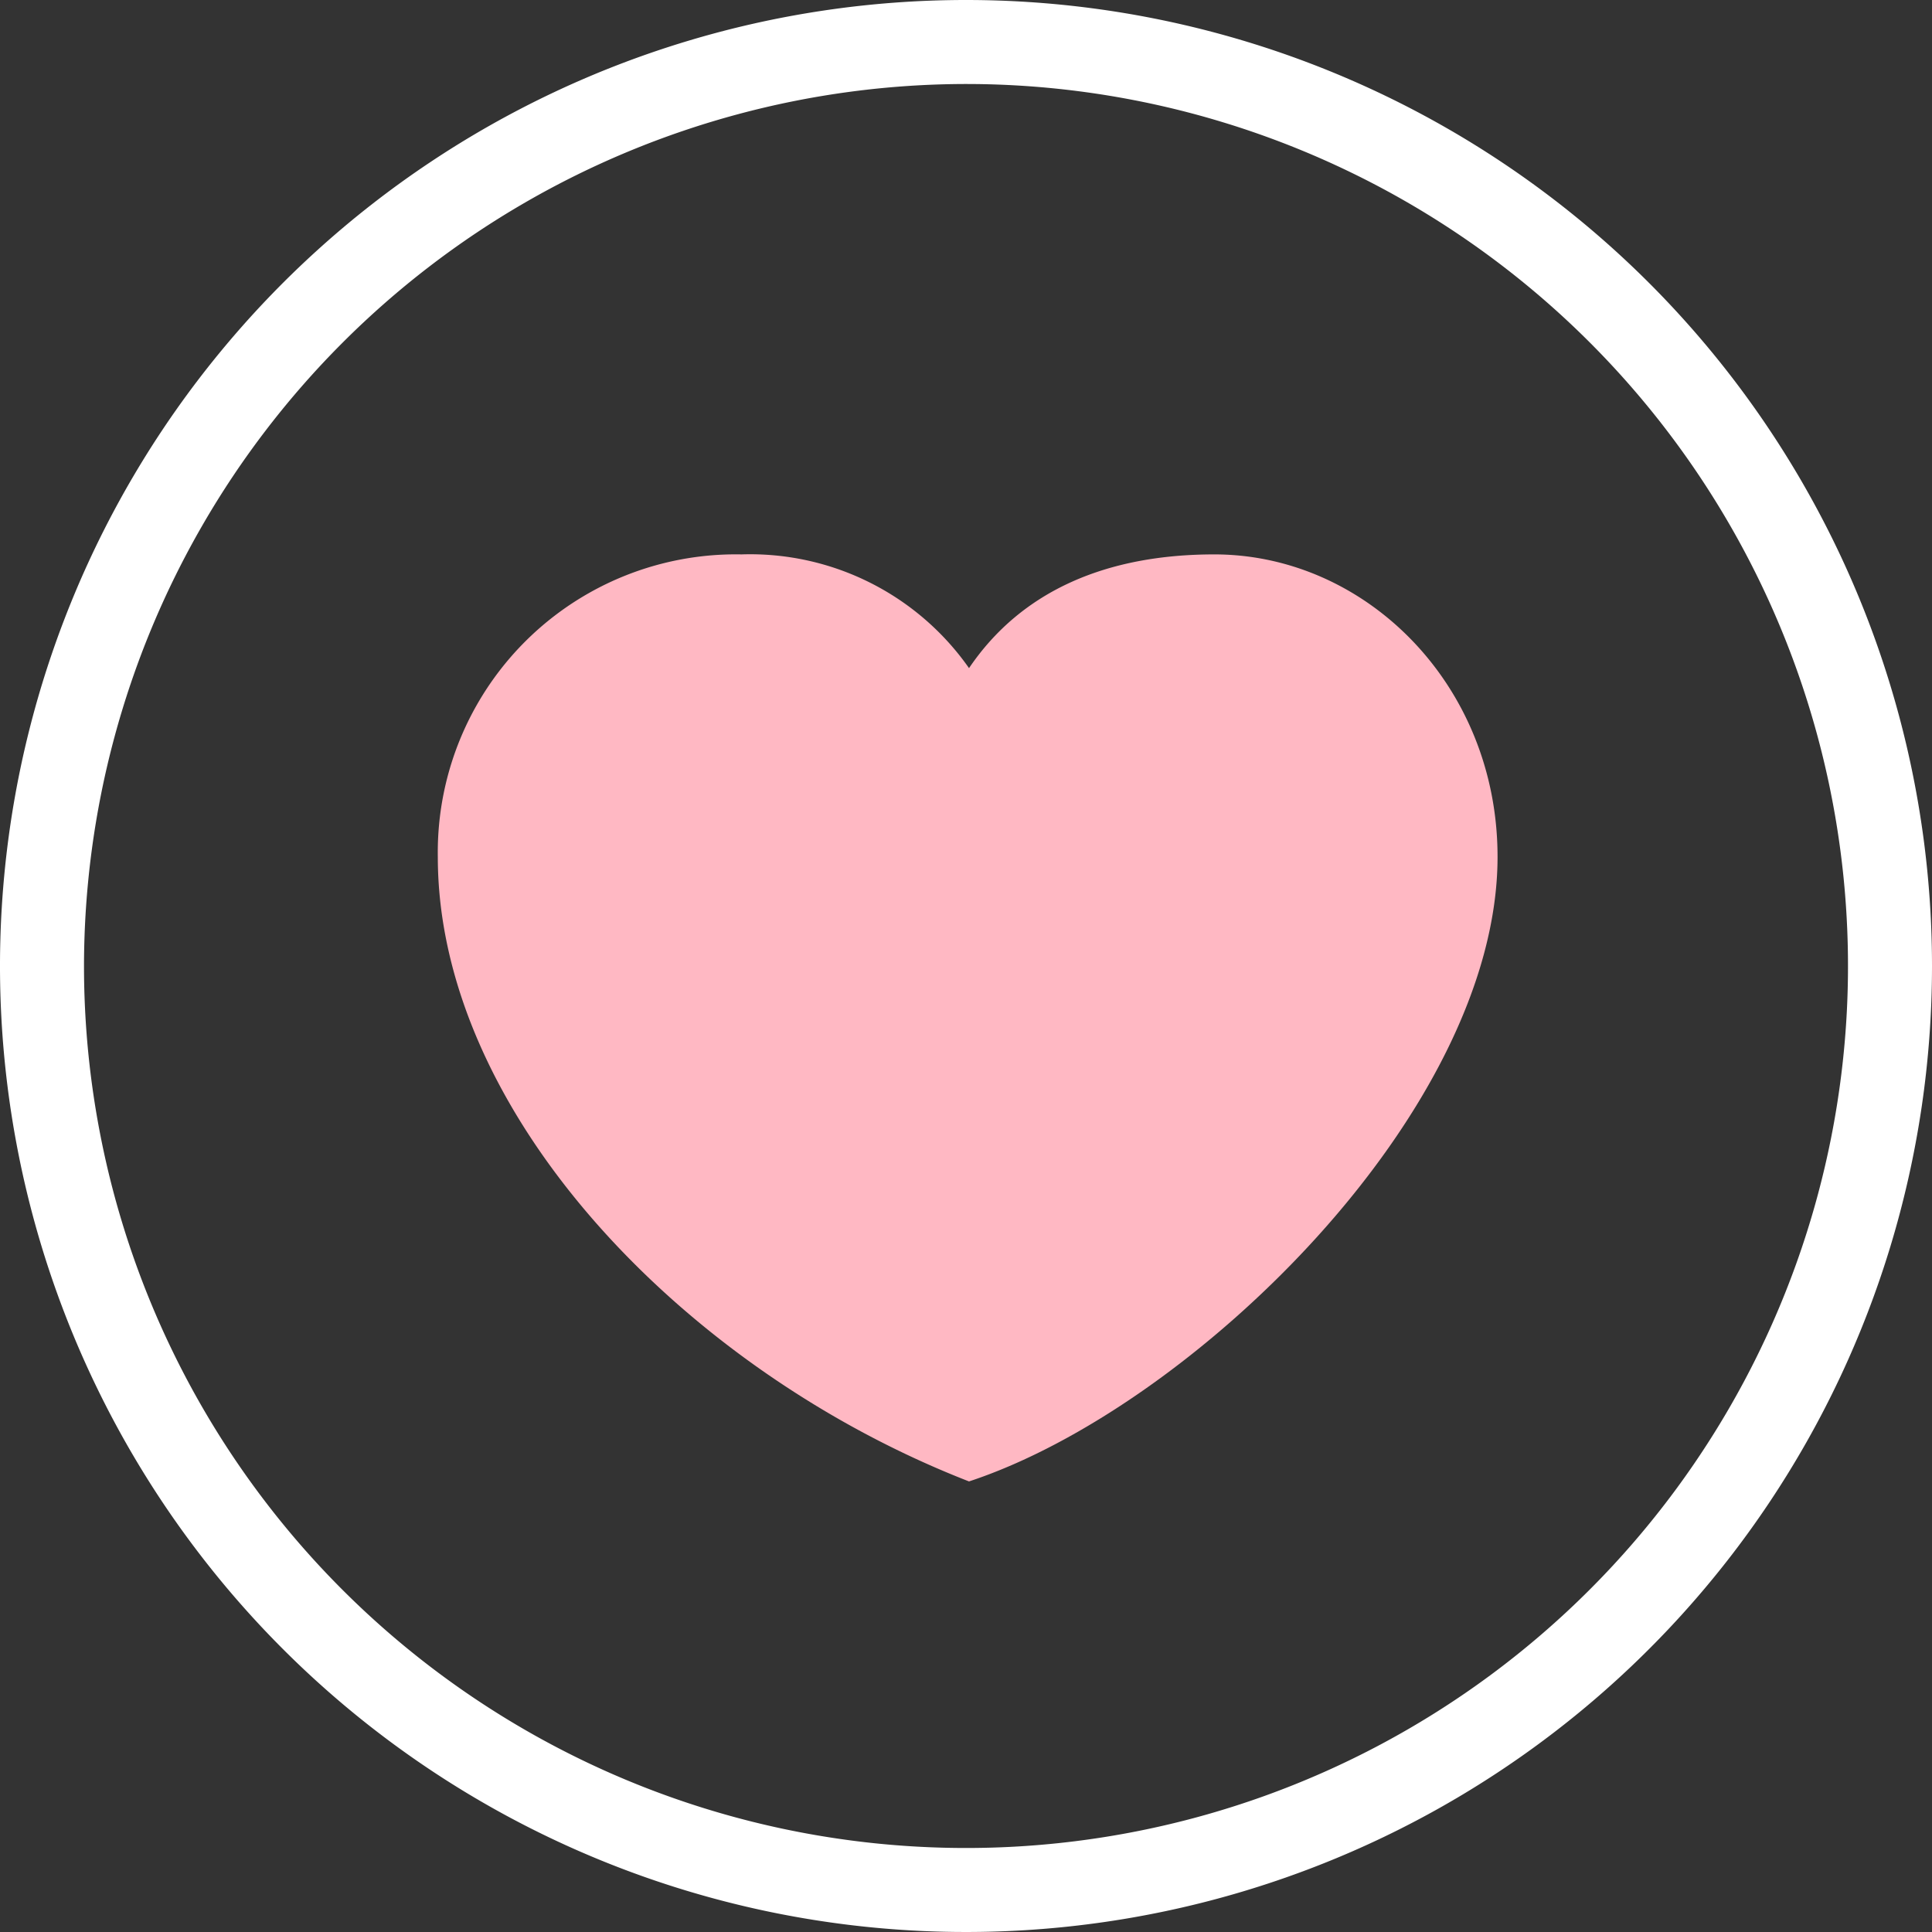
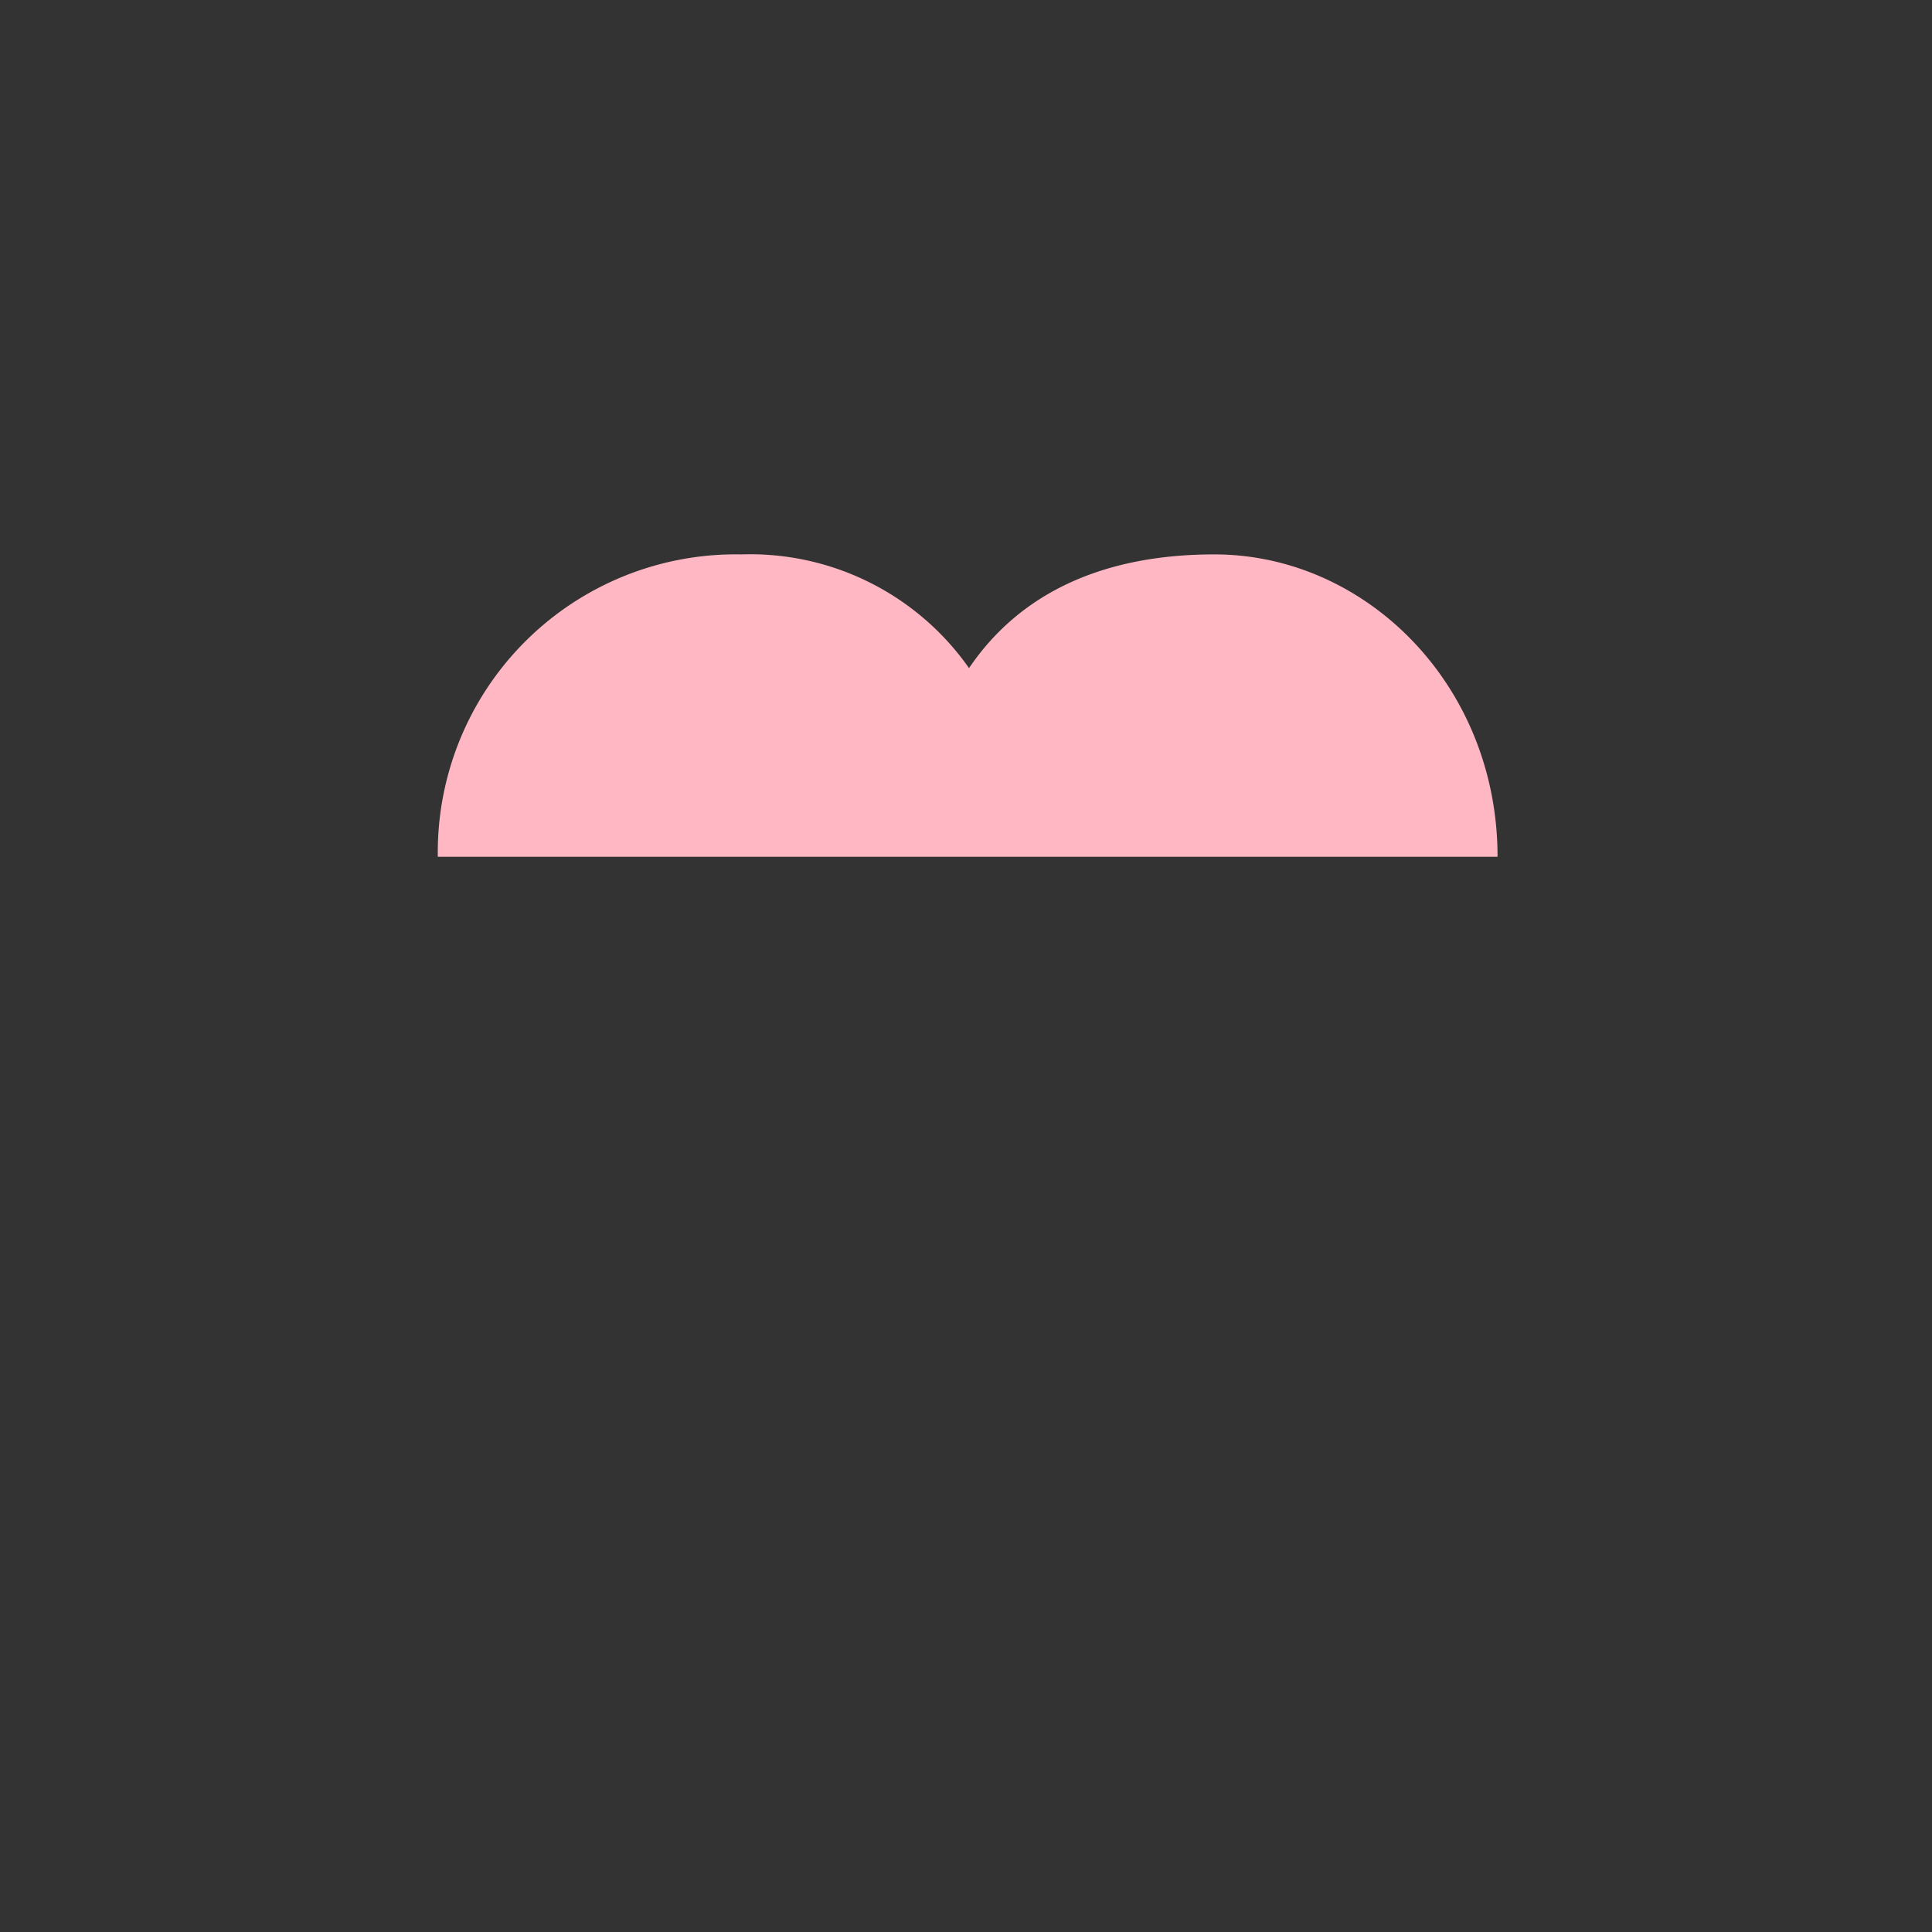
<svg xmlns="http://www.w3.org/2000/svg" id="abde36e1-1803-45ac-8bfa-58591d2c92ec" data-name="Layer 1" width="115" height="115" viewBox="0 0 115 115">
  <rect x="0" y="0" width="115" height="115" fill="#333333" stroke="none" />
  <defs>
    <style>.ad574434-bffe-4b97-bef7-207be86663bf{fill:#fff;}.fffac2a9-ed1e-44af-8b65-e938fe3a496c{fill:#ffb8c3;}</style>
  </defs>
-   <path class="ad574434-bffe-4b97-bef7-207be86663bf" d="M57.5,5A52.5,52.5,0,1,1,5,57.5,52.56,52.56,0,0,1,57.5,5m0-5A57.5,57.5,0,1,0,115,57.5,57.5,57.5,0,0,0,57.5,0Z" />
-   <path class="fffac2a9-ed1e-44af-8b65-e938fe3a496c" d="M89.14,51C89.14,40.78,81.31,33,72.28,33c-6.32,0-11.44,2.1-14.6,6.77A15.91,15.91,0,0,0,44.13,33,17.74,17.74,0,0,0,26.06,51h0c0,15.21,14.61,30.56,31.62,37.18,13.24-4.36,31.46-22,31.46-37.18Z" />
+   <path class="fffac2a9-ed1e-44af-8b65-e938fe3a496c" d="M89.14,51C89.14,40.78,81.31,33,72.28,33c-6.32,0-11.44,2.1-14.6,6.77A15.91,15.91,0,0,0,44.13,33,17.74,17.74,0,0,0,26.06,51h0Z" />
</svg>